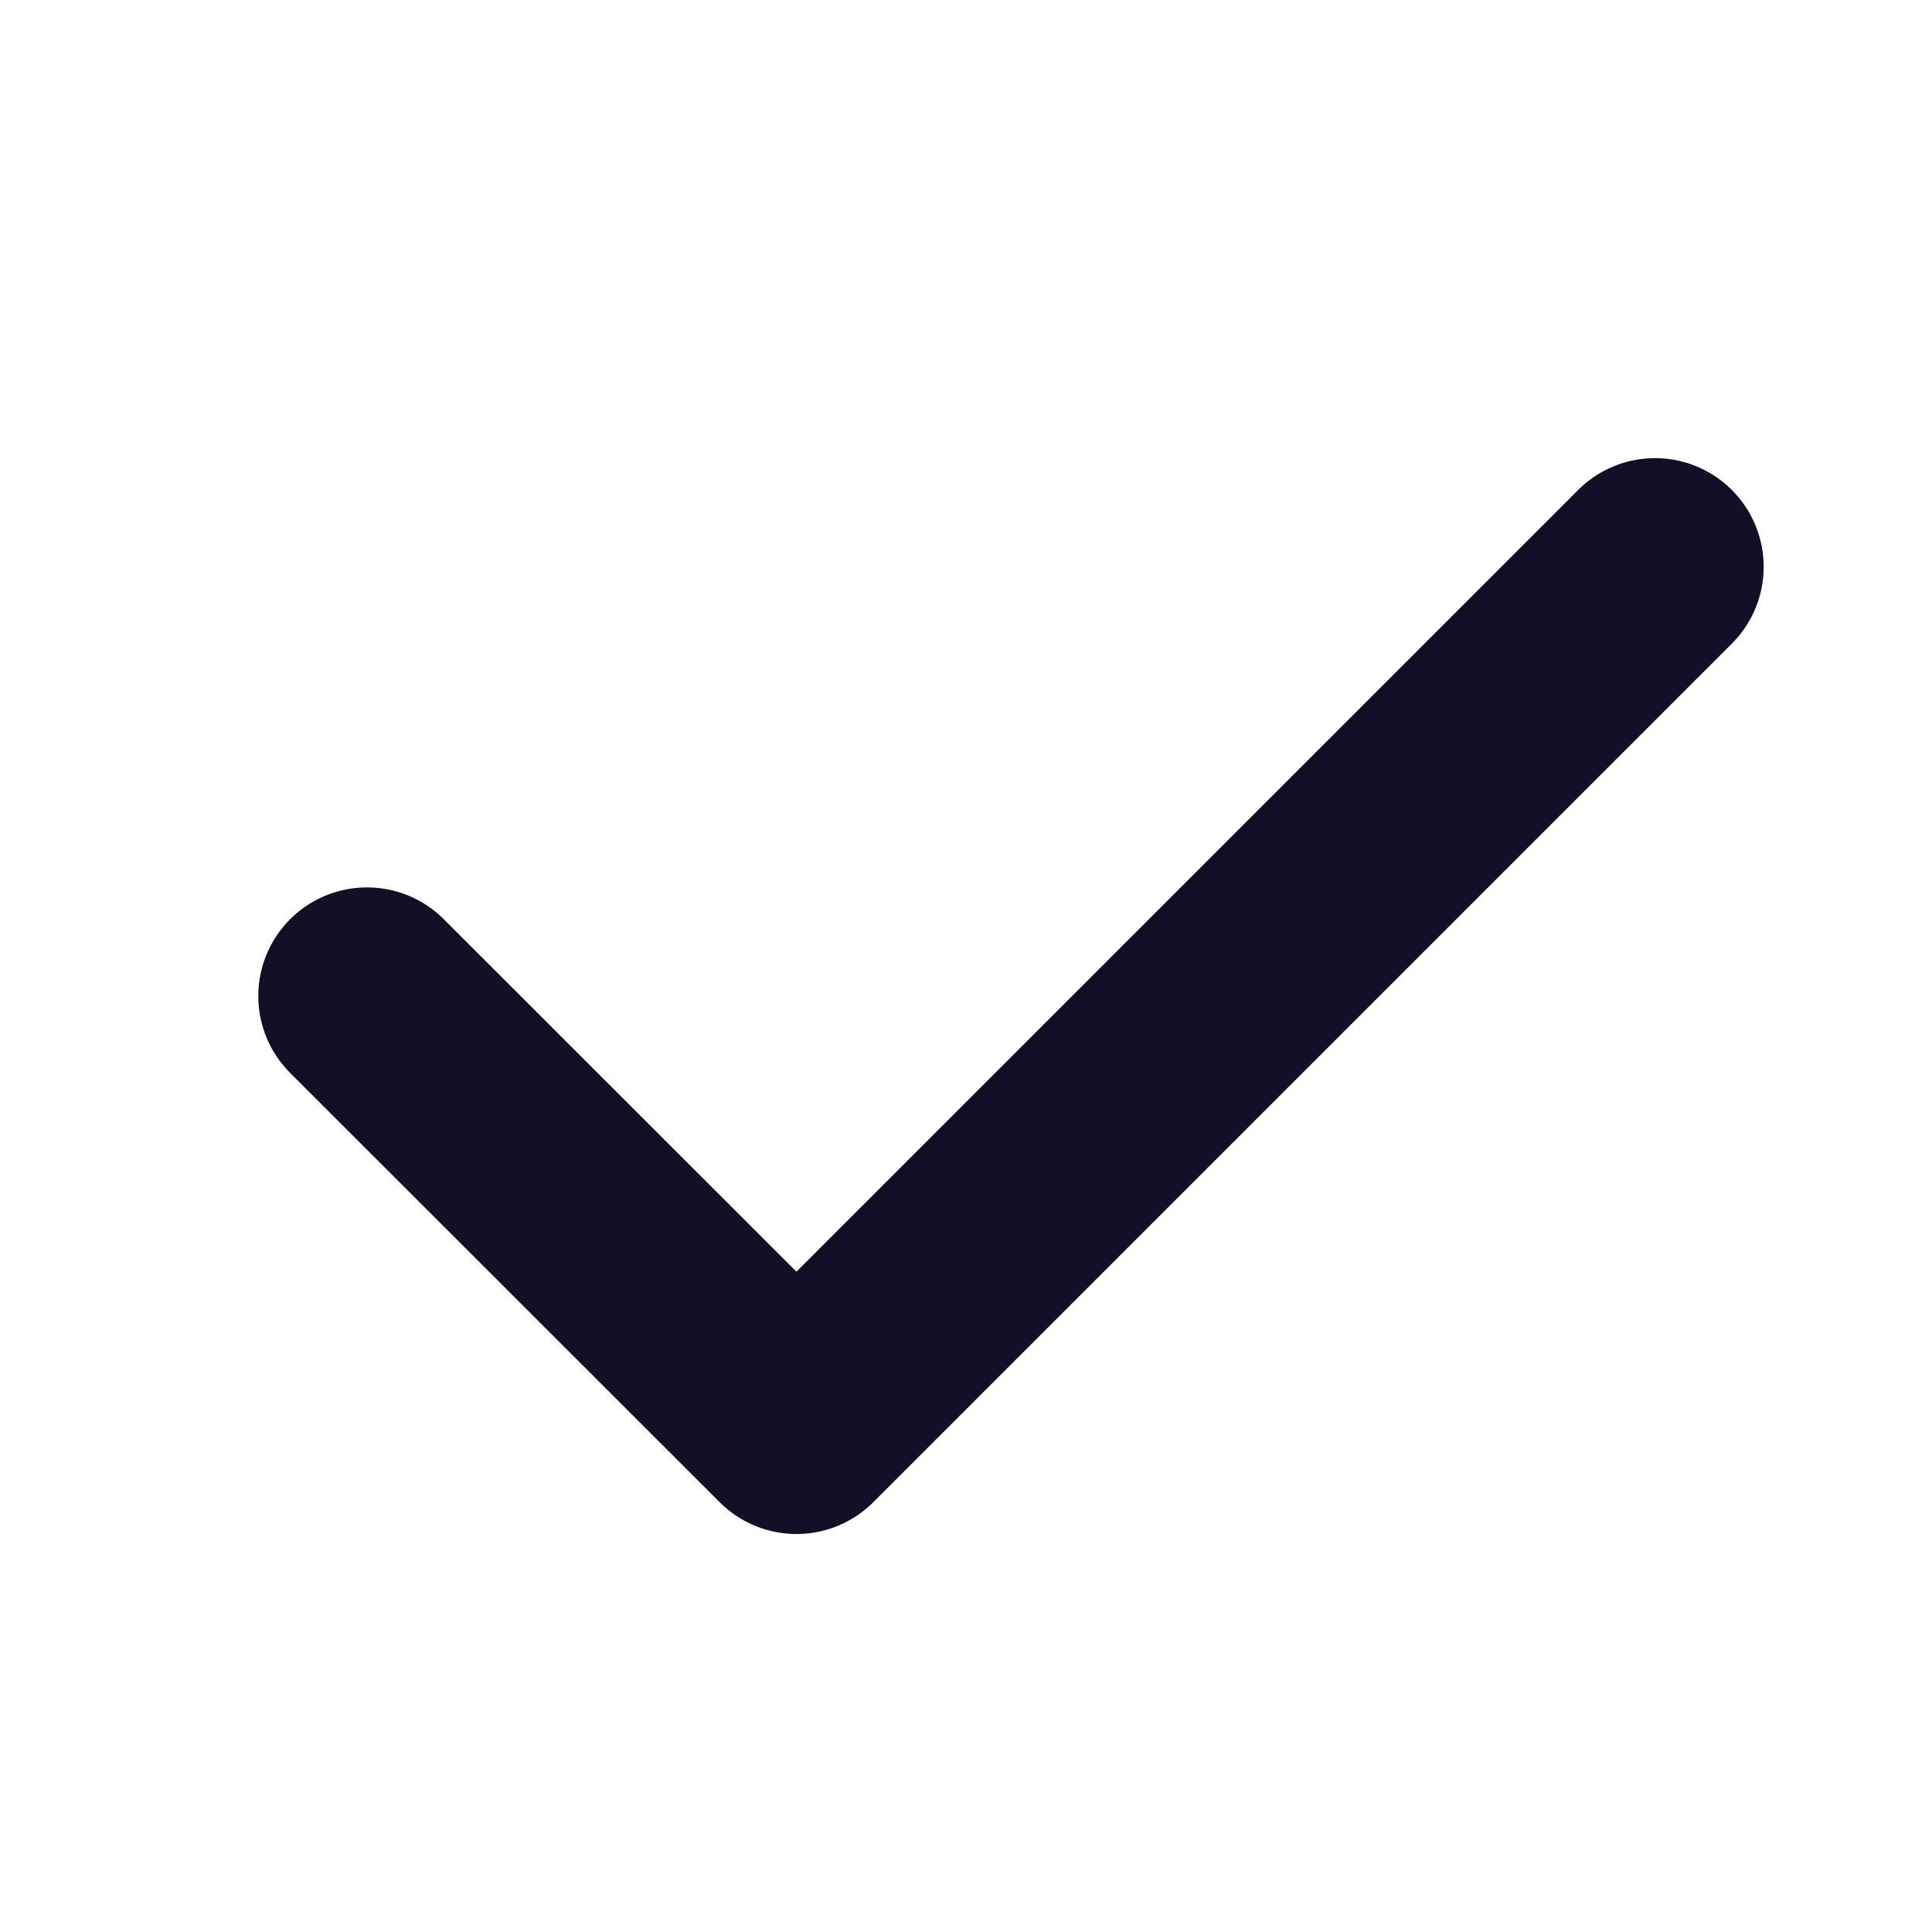
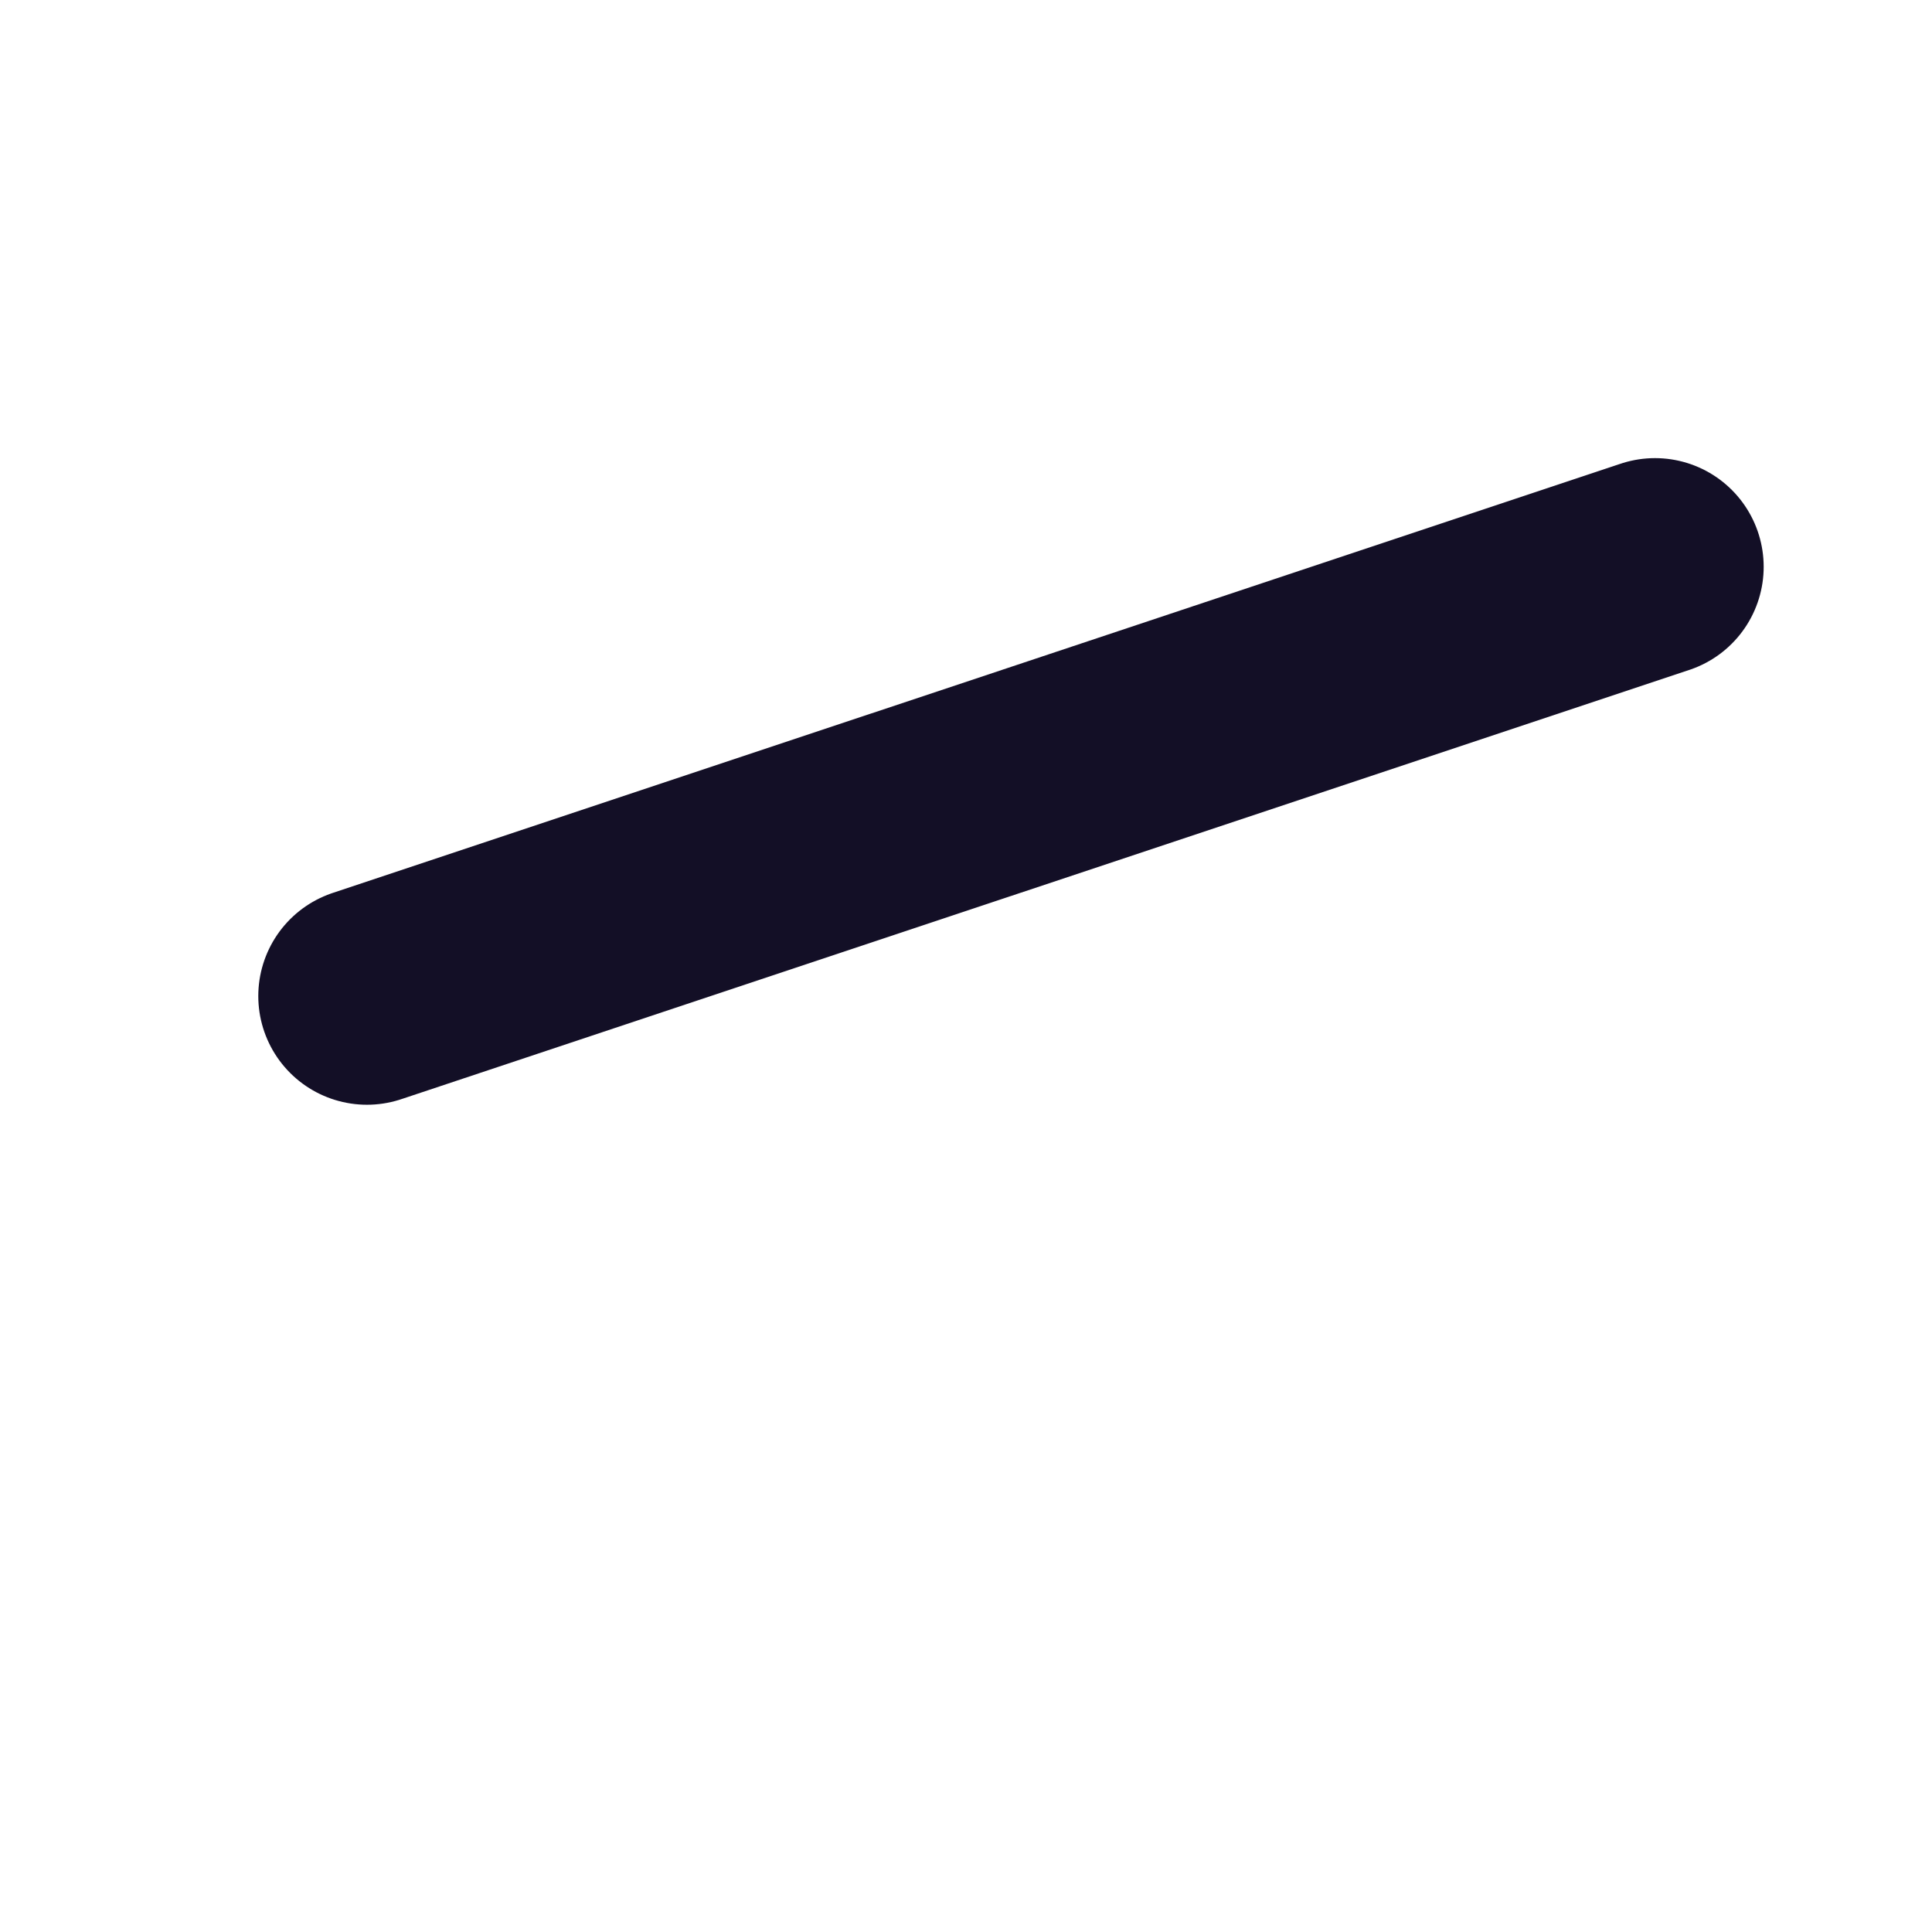
<svg xmlns="http://www.w3.org/2000/svg" width="16" height="16" viewBox="0 0 16 16" fill="none">
-   <path d="M3.039 8.249L6.596 11.804L13.706 4.694" stroke="#130F26" stroke-width="1.8" stroke-linecap="round" stroke-linejoin="round" />
+   <path d="M3.039 8.249L13.706 4.694" stroke="#130F26" stroke-width="1.8" stroke-linecap="round" stroke-linejoin="round" />
</svg>